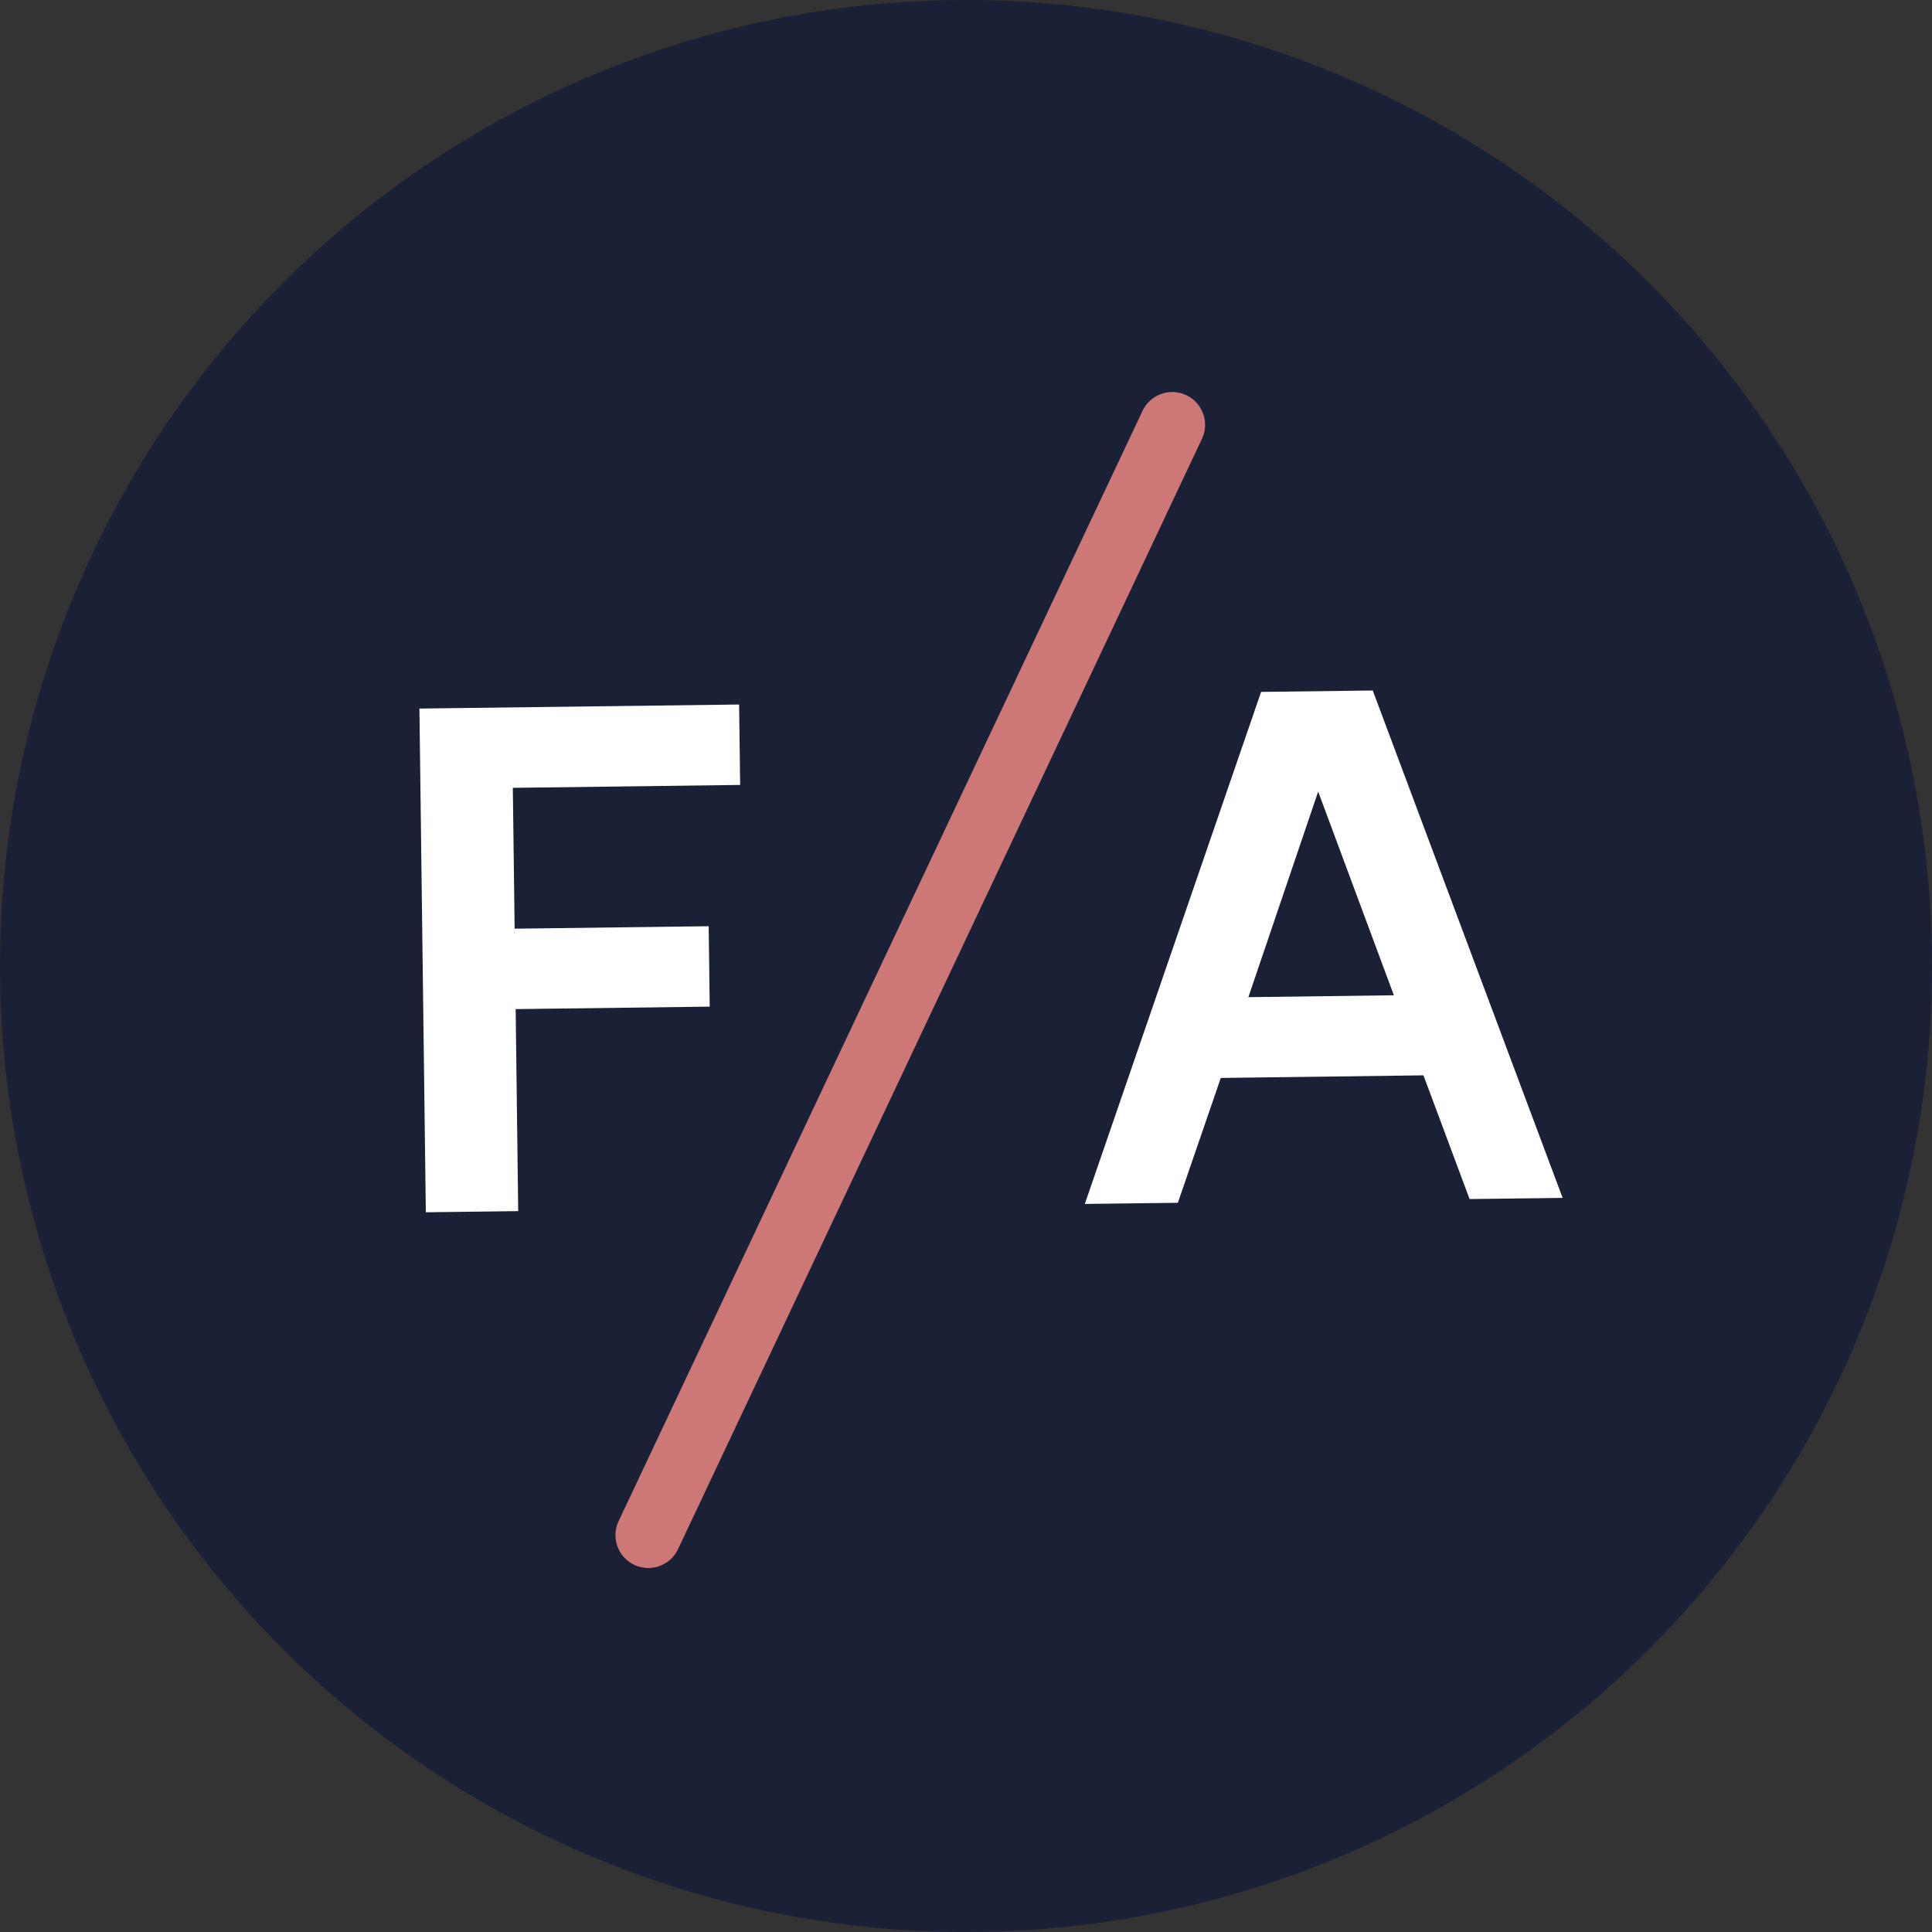
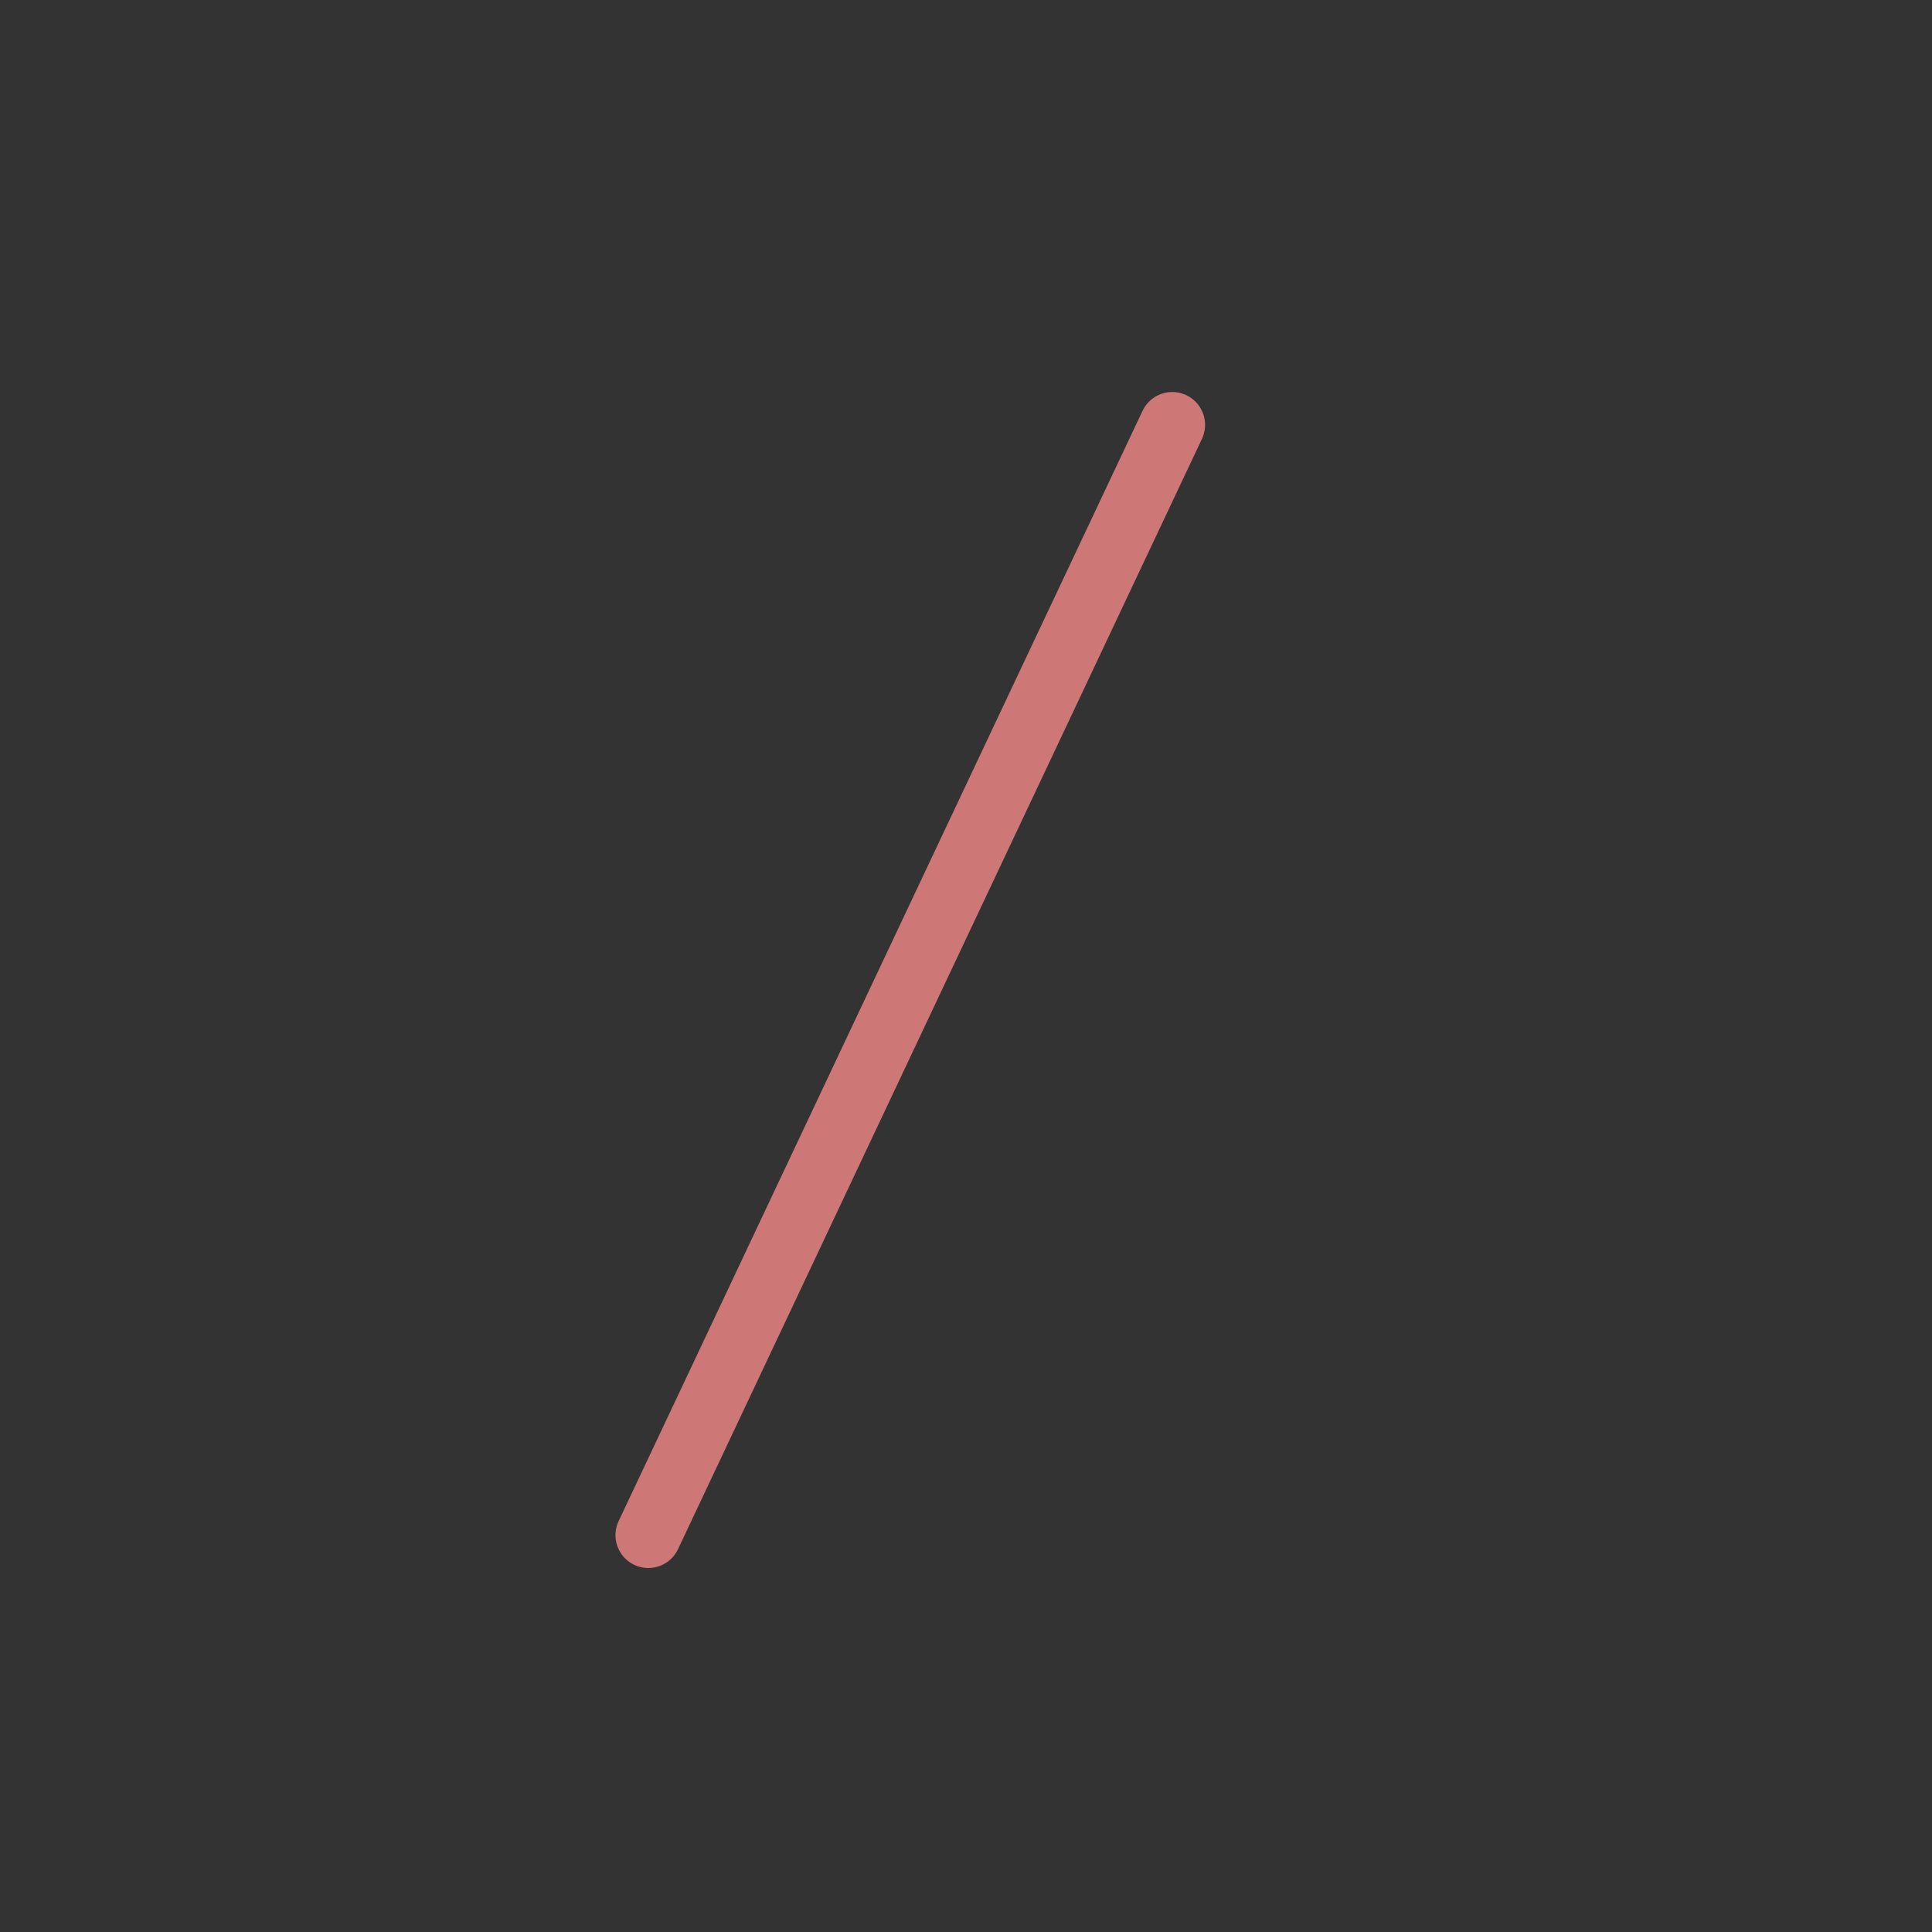
<svg xmlns="http://www.w3.org/2000/svg" width="32" height="32" viewBox="0 0 32 32" fill="none">
  <rect x="0" y="0" width="32" height="32" fill="#333333" stroke="none" />
-   <circle cx="16" cy="16" r="16" fill="#1A2136" />
-   <path d="M8.494 13.049L8.524 15.382L11.738 15.341L11.755 16.673L8.541 16.714L8.583 20.06L7.053 20.079L6.947 11.736L12.242 11.669L12.259 13.001L8.494 13.049ZM23.577 17.811L20.22 17.854L19.509 19.922L17.968 19.941L20.888 11.46L22.737 11.437L25.882 19.841L24.341 19.86L23.577 17.811ZM23.087 16.485L21.833 13.111L20.677 16.516L23.087 16.485Z" fill="white" />
  <line x1="19.416" y1="7.037" x2="10.738" y2="25.427" stroke="#CE7777" stroke-width="1.088" stroke-linecap="round" />
</svg>